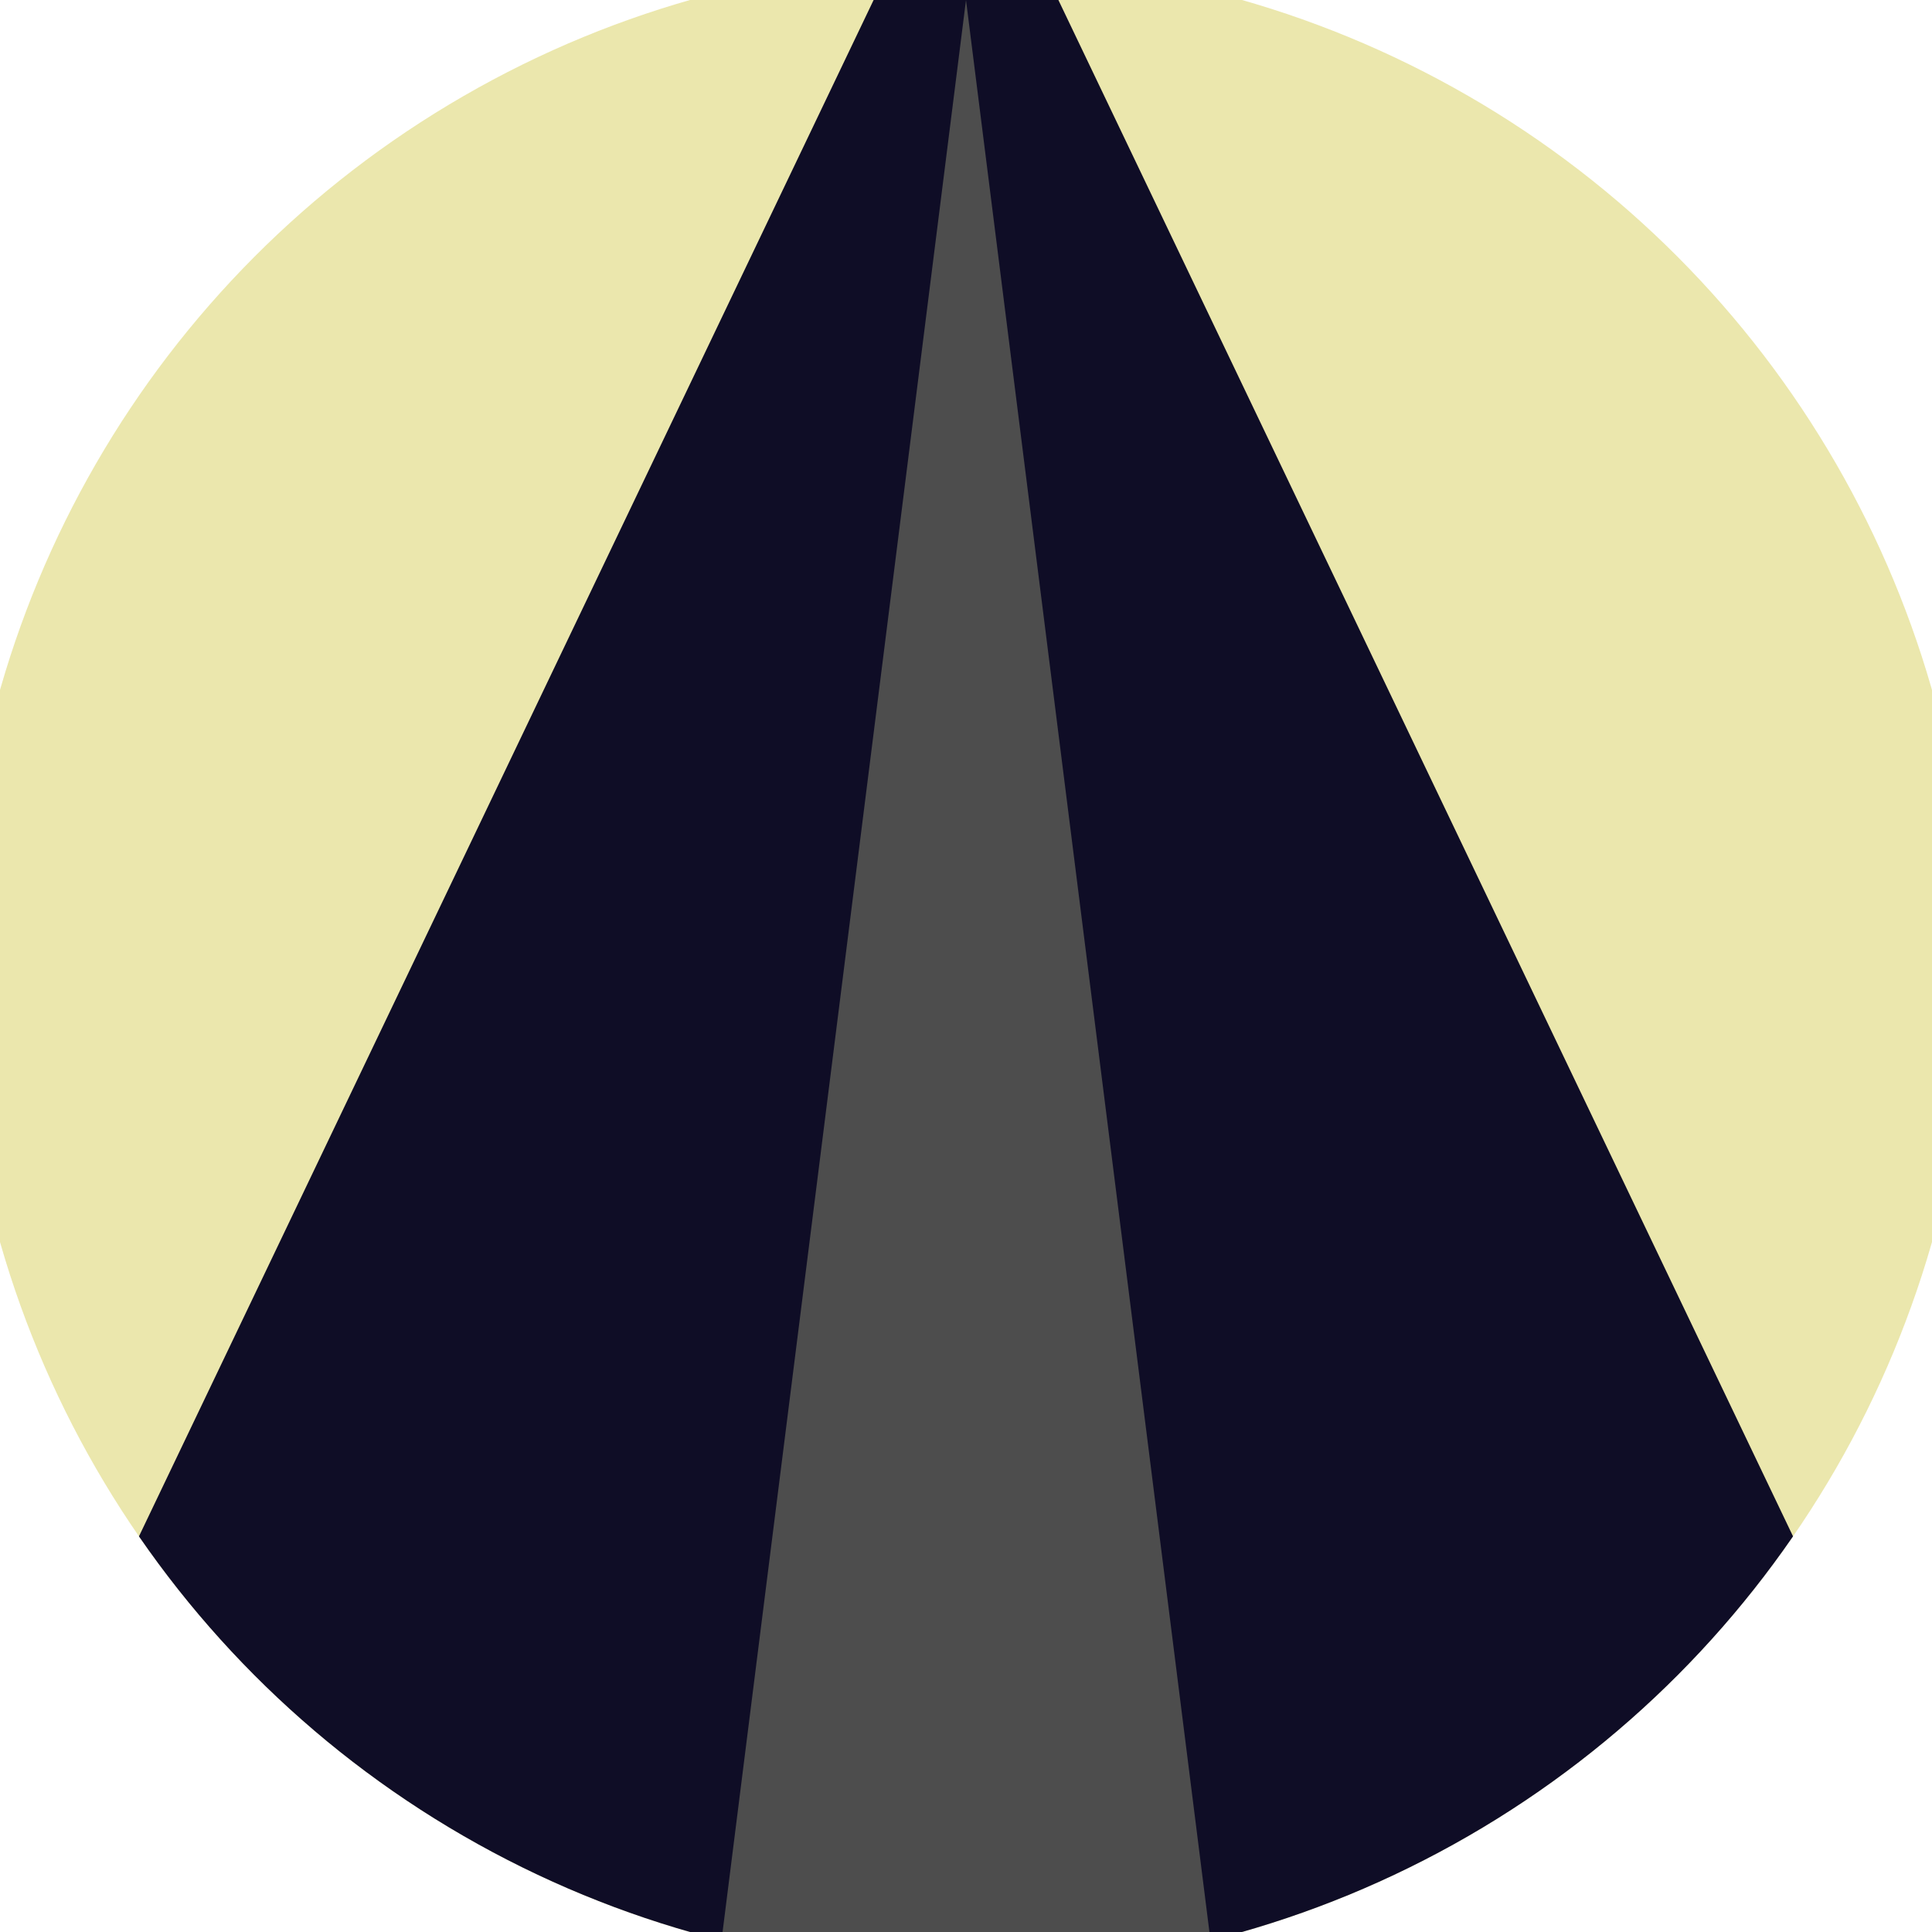
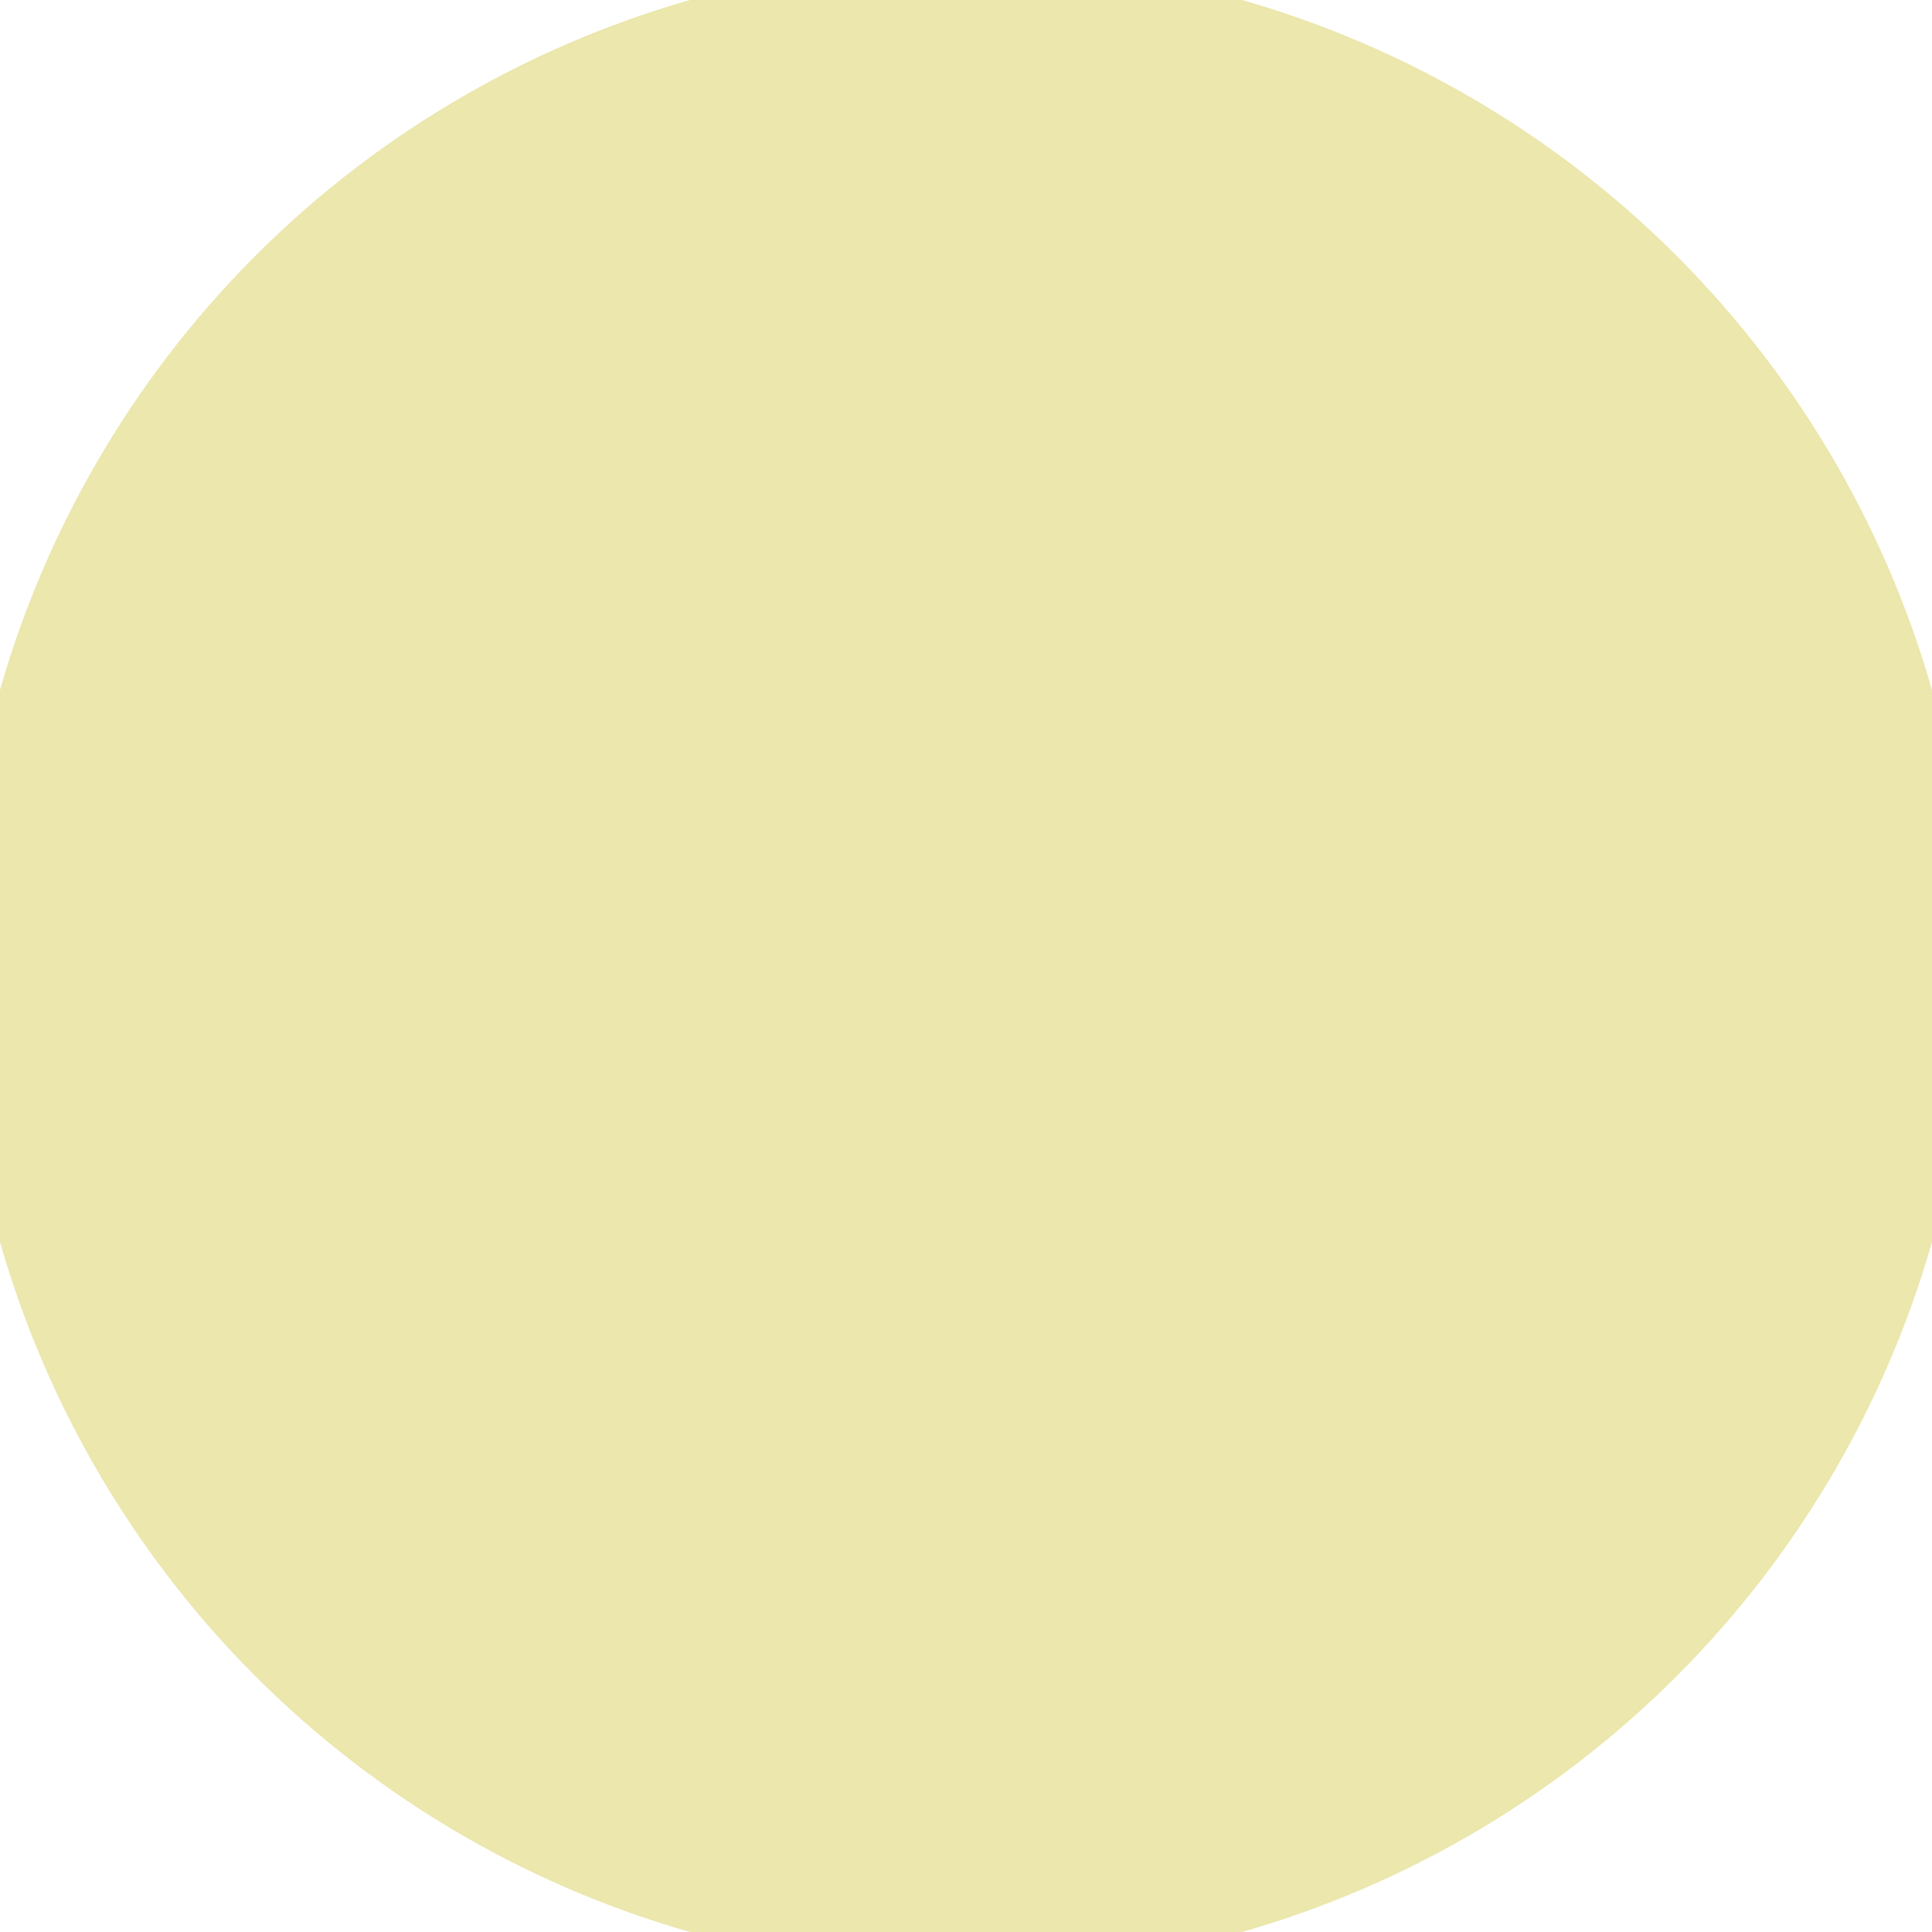
<svg xmlns="http://www.w3.org/2000/svg" width="128" height="128" viewBox="0 0 100 100" shape-rendering="geometricPrecision">
  <defs>
    <clipPath id="clip">
      <circle cx="50" cy="50" r="52" />
    </clipPath>
  </defs>
  <g transform="rotate(0 50 50)">
    <rect x="0" y="0" width="100" height="100" fill="#ebe7ad" clip-path="url(#clip)" />
-     <path d="M 50 -10 L -2.6 100 H 102.6 Z" fill="#0f0d26" clip-path="url(#clip)" />
-     <path d="M 50 0 L 37.4 100 H 62.6 Z" fill="#4d4d4d" clip-path="url(#clip)" />
  </g>
</svg>